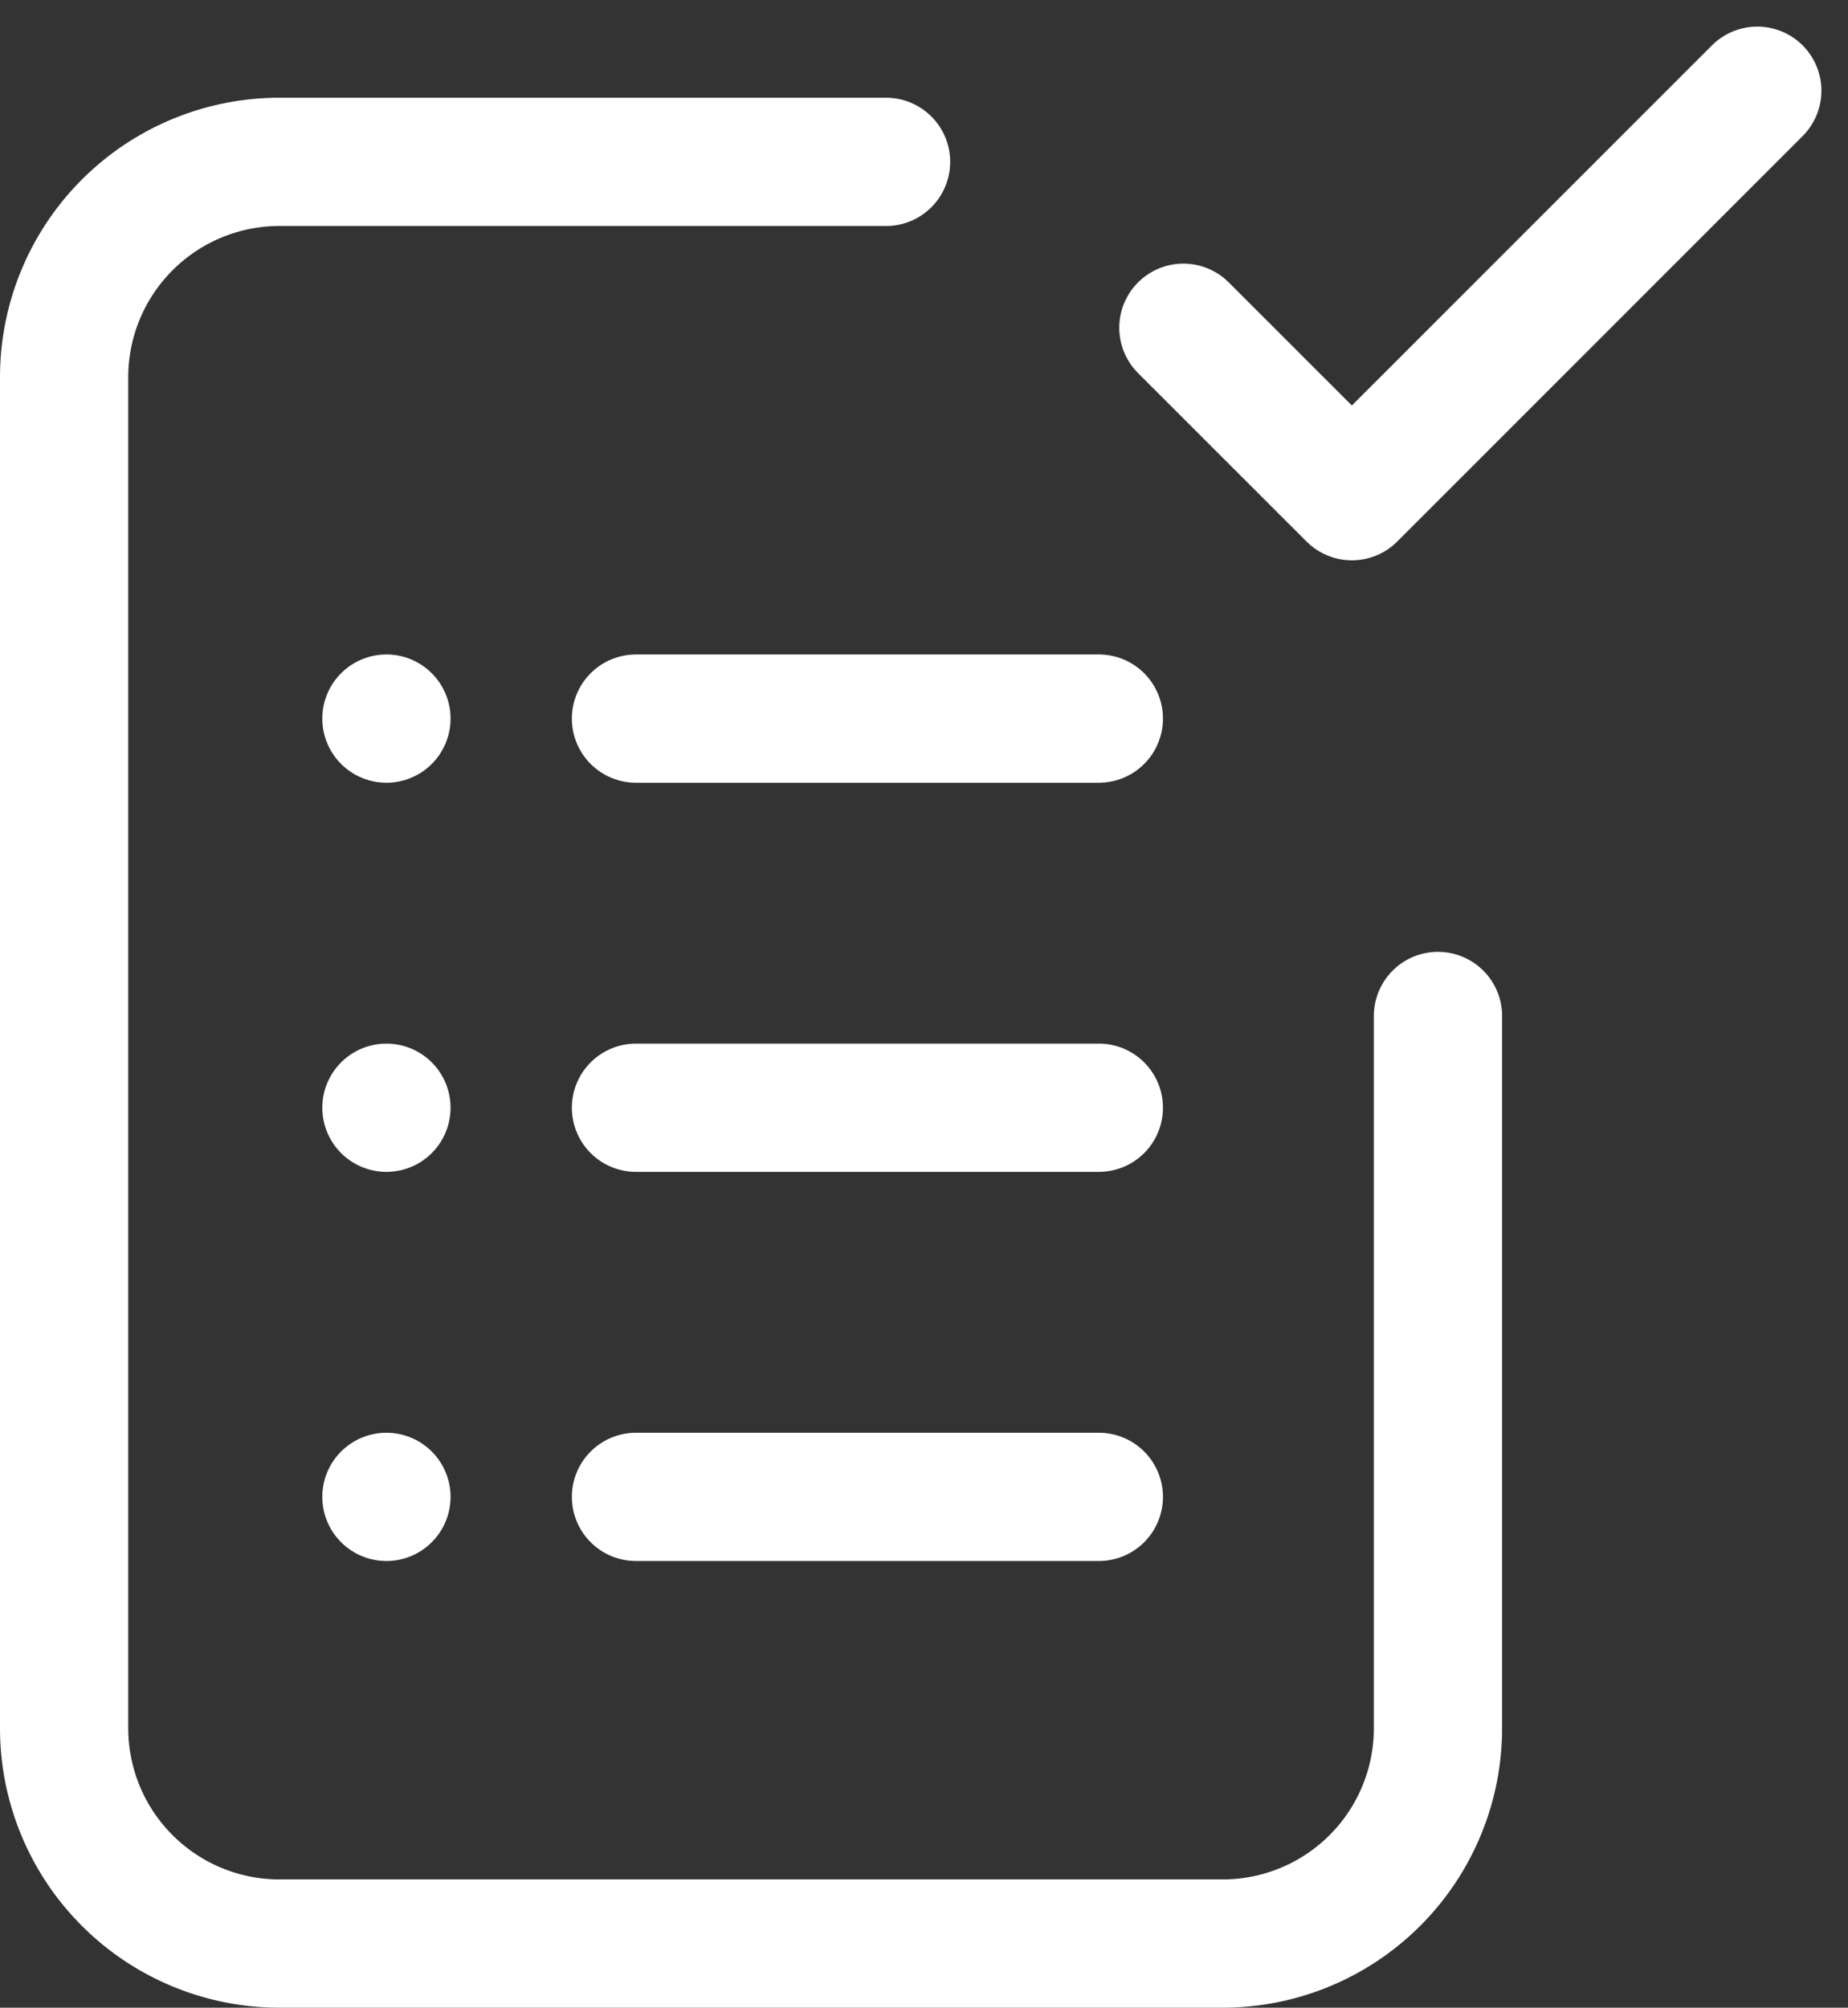
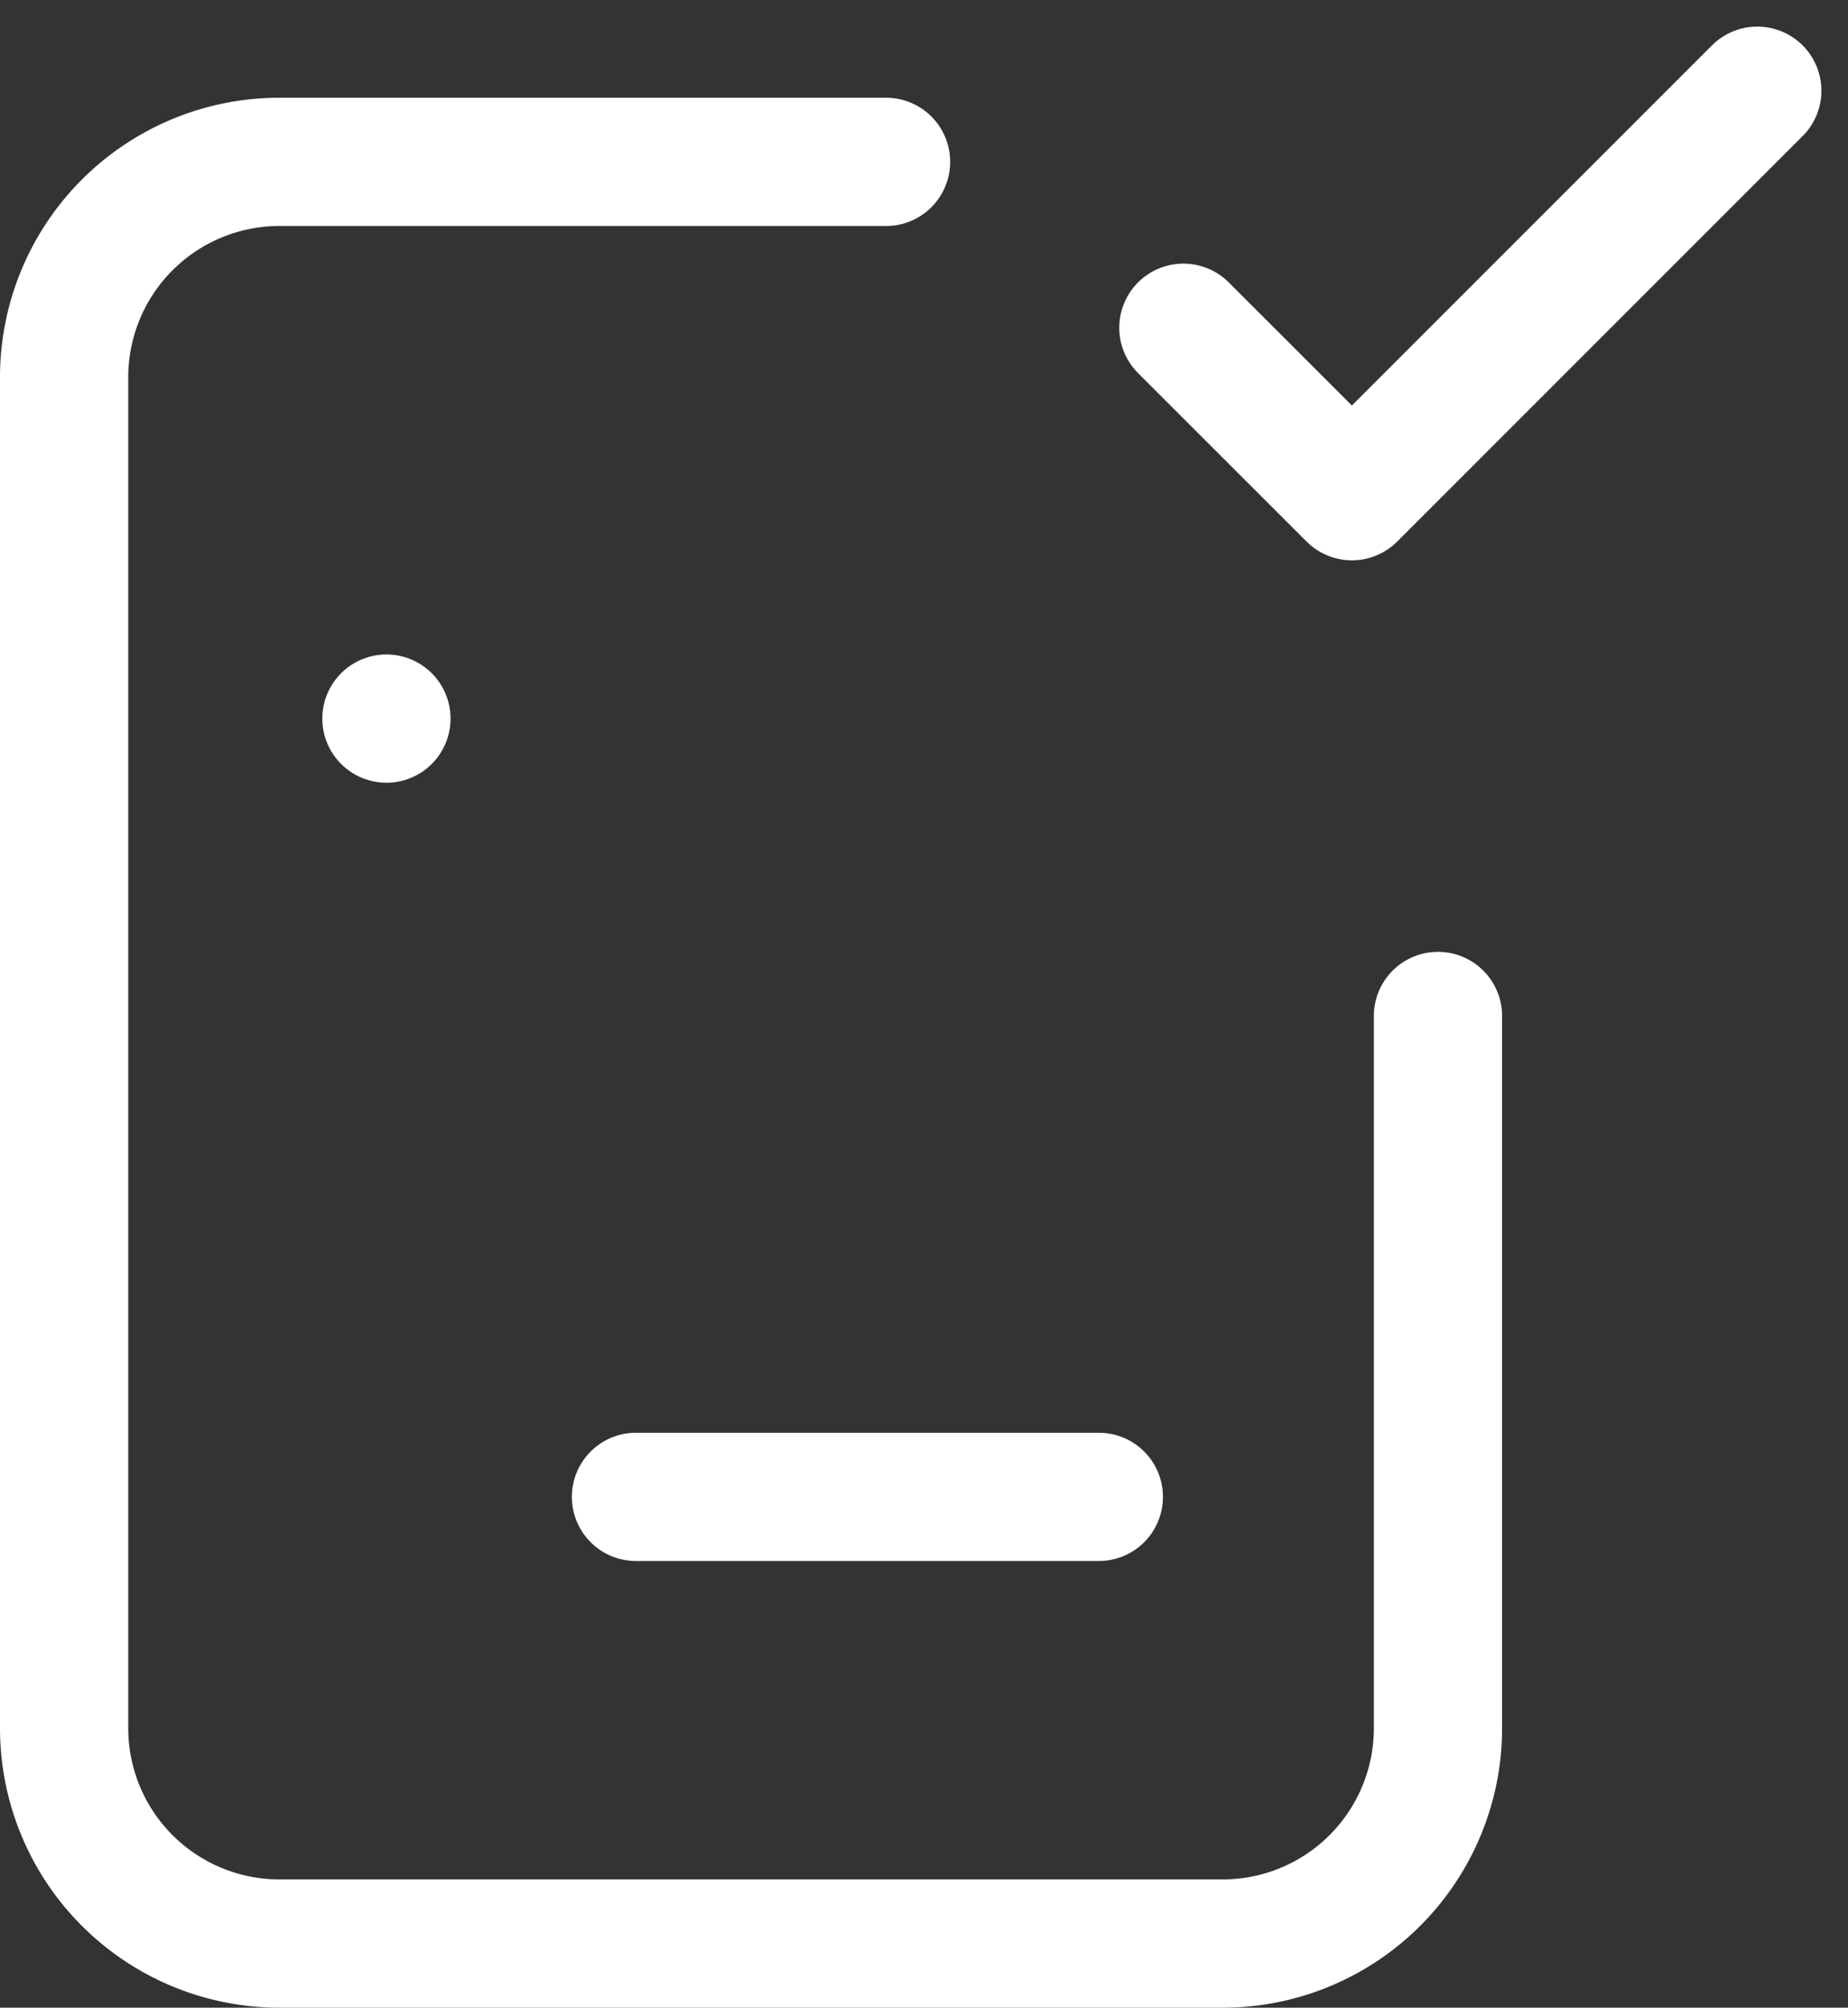
<svg xmlns="http://www.w3.org/2000/svg" width="21.616" height="23.48" viewBox="0 0 21.616 23.48">
  <rect x="0" y="0" width="21.616" height="23.48" fill="#333333" stroke="none" />
  <g id="Group_65511" data-name="Group 65511" transform="translate(-0.249 0.062)">
    <path id="Path_10192" data-name="Path 10192" d="M17.295.75,12.553,5.492,10.582,3.522" transform="translate(3.509 0.249)" fill="none" stroke="#ffff" stroke-linecap="round" stroke-linejoin="round" stroke-width="1.5" />
    <path id="Path_10193" data-name="Path 10193" d="M16.82,11.364v8.329A2.519,2.519,0,0,1,14.3,22.212H3.269A2.519,2.519,0,0,1,.75,19.693V3.894A2.519,2.519,0,0,1,3.269,1.375h7.095" transform="translate(0.249 0.456)" fill="none" stroke="#ffff" stroke-linecap="round" stroke-linejoin="round" stroke-width="1.5" />
-     <line id="Line_257" data-name="Line 257" x2="5.414" transform="translate(7.688 8.342)" fill="none" stroke="#ffff" stroke-linecap="round" stroke-linejoin="round" stroke-width="1.5" />
    <line id="Line_258" data-name="Line 258" transform="translate(4.769 8.342)" fill="none" stroke="#ffff" stroke-linecap="round" stroke-linejoin="round" stroke-width="1.5" />
    <line id="Line_259" data-name="Line 259" x2="5.414" transform="translate(7.688 17.444)" fill="none" stroke="#ffff" stroke-linecap="round" stroke-linejoin="round" stroke-width="1.5" />
-     <line id="Line_260" data-name="Line 260" transform="translate(4.769 17.444)" fill="none" stroke="#ffff" stroke-linecap="round" stroke-linejoin="round" stroke-width="1.5" />
-     <line id="Line_261" data-name="Line 261" x2="5.414" transform="translate(7.688 12.893)" fill="none" stroke="#ffff" stroke-linecap="round" stroke-linejoin="round" stroke-width="1.5" />
-     <line id="Line_262" data-name="Line 262" transform="translate(4.769 12.893)" fill="none" stroke="#ffff" stroke-linecap="round" stroke-linejoin="round" stroke-width="1.5" />
  </g>
</svg>